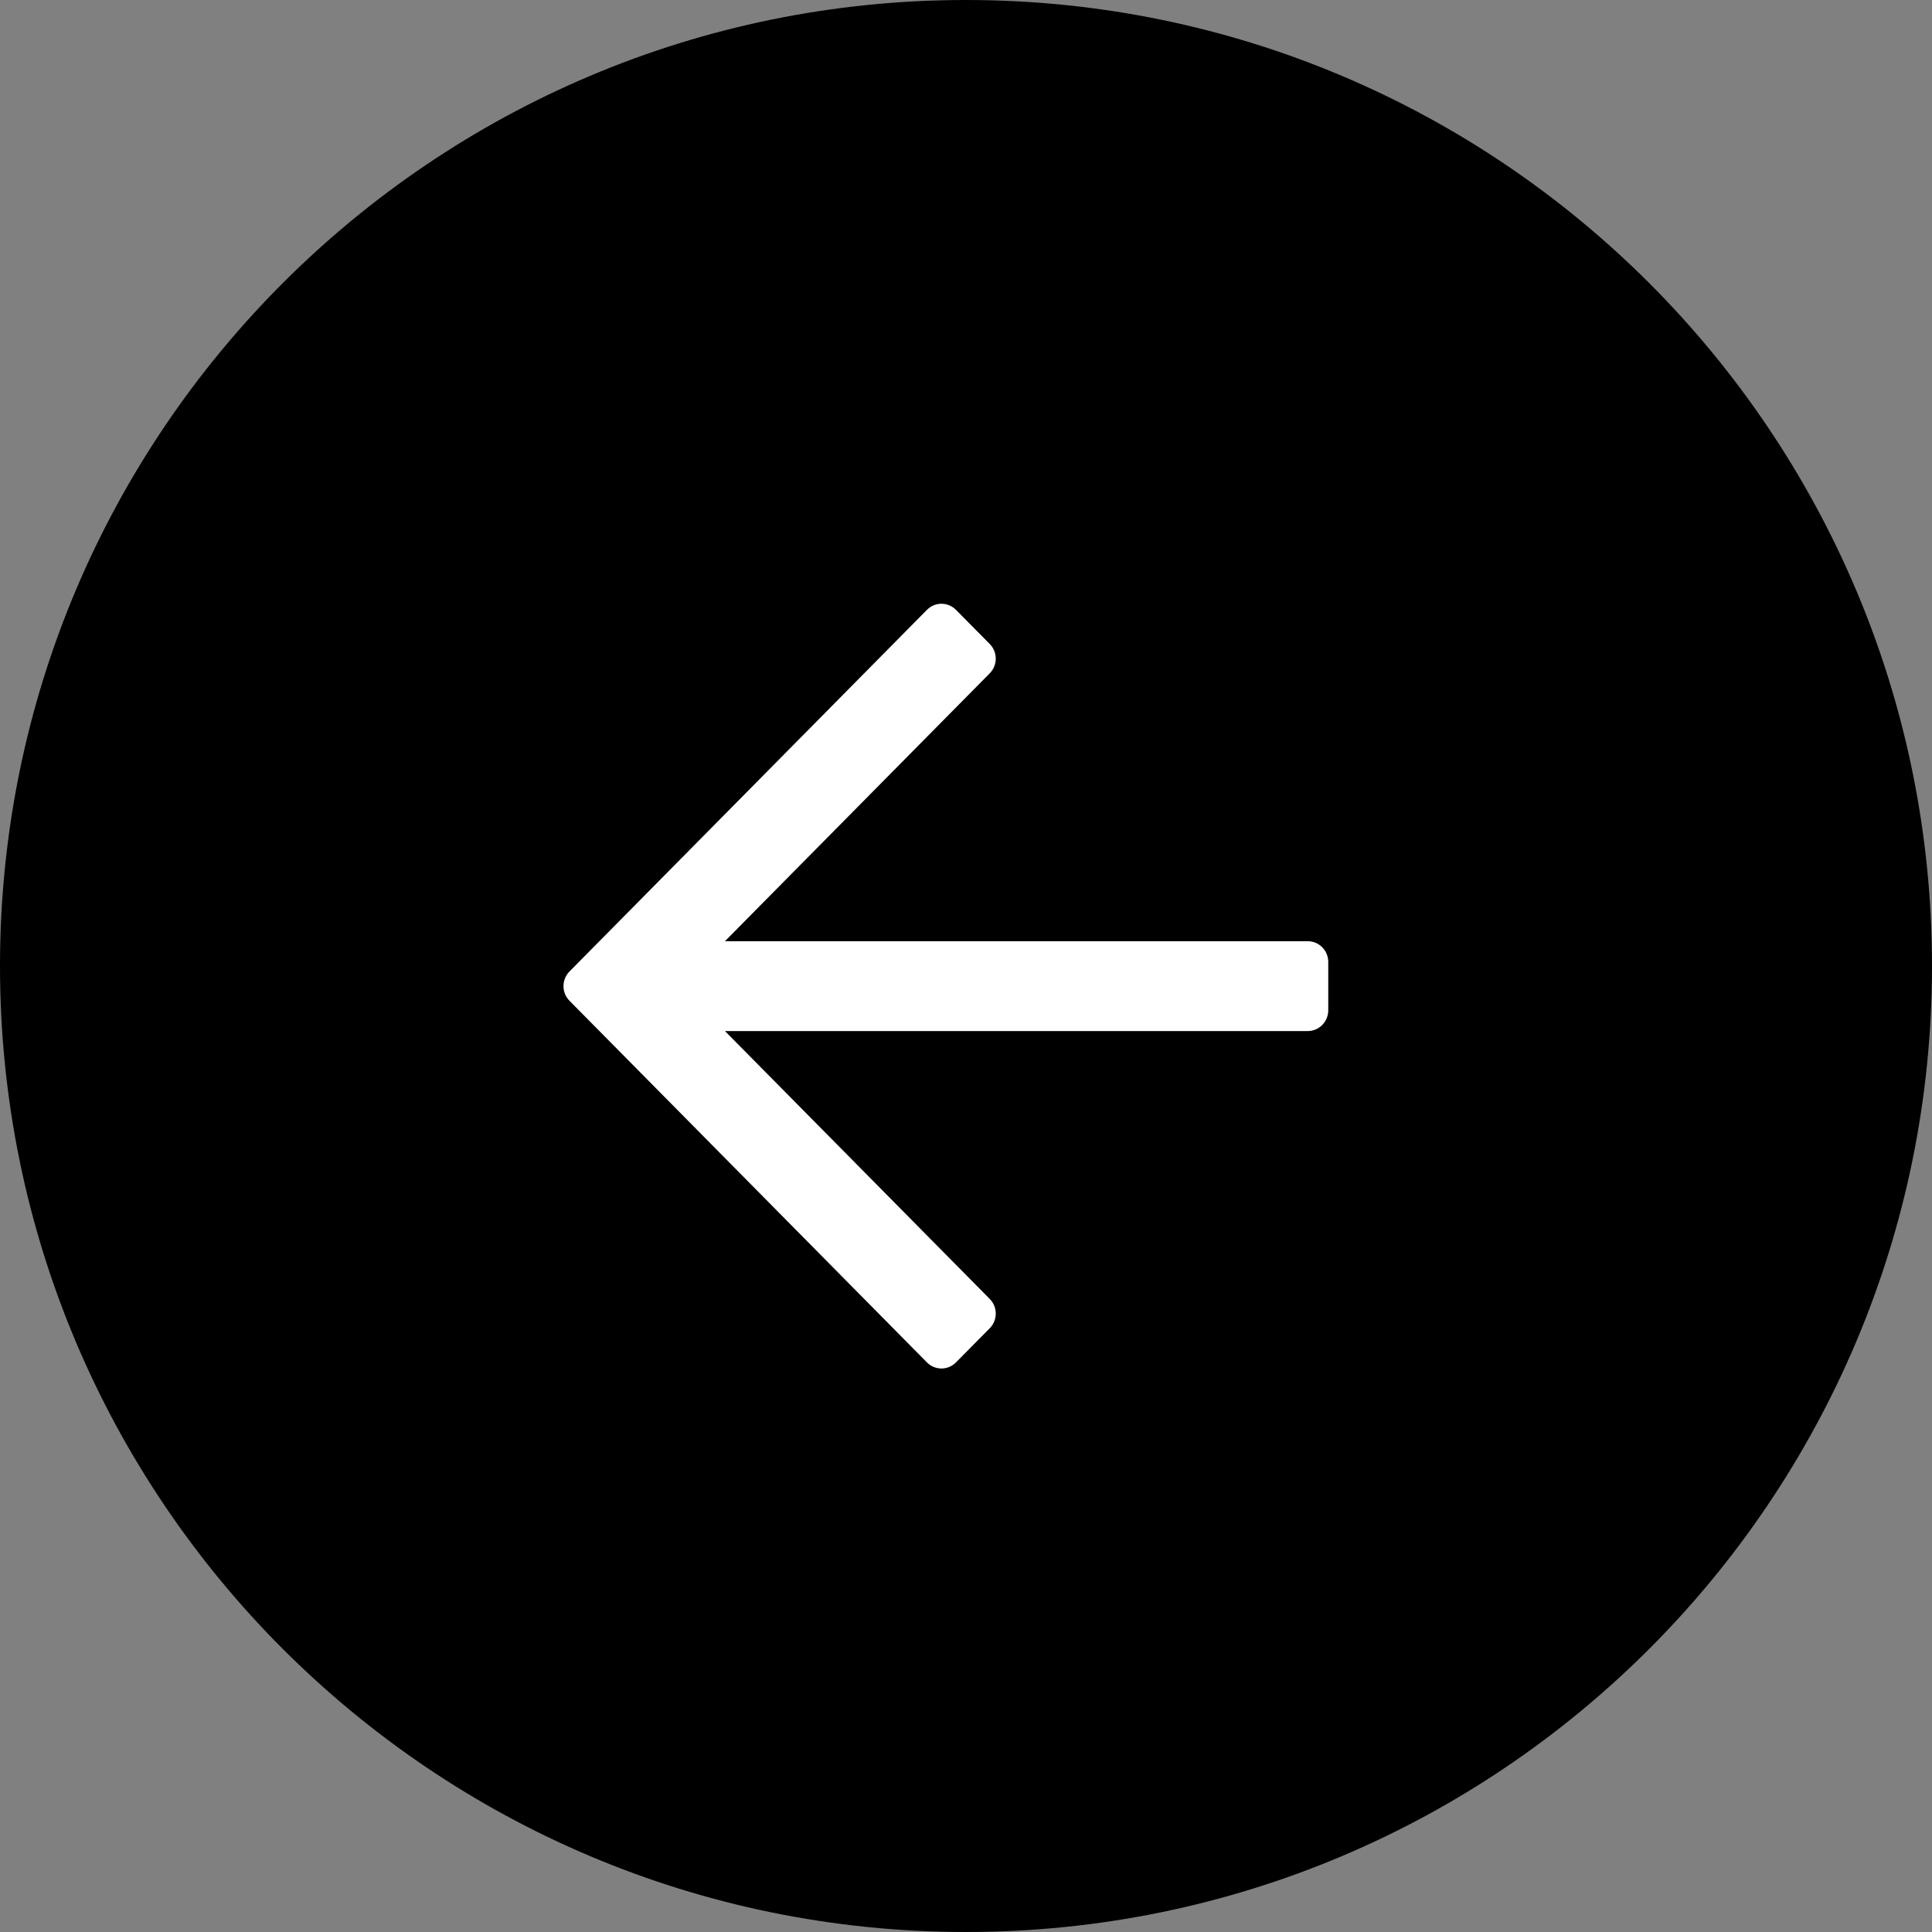
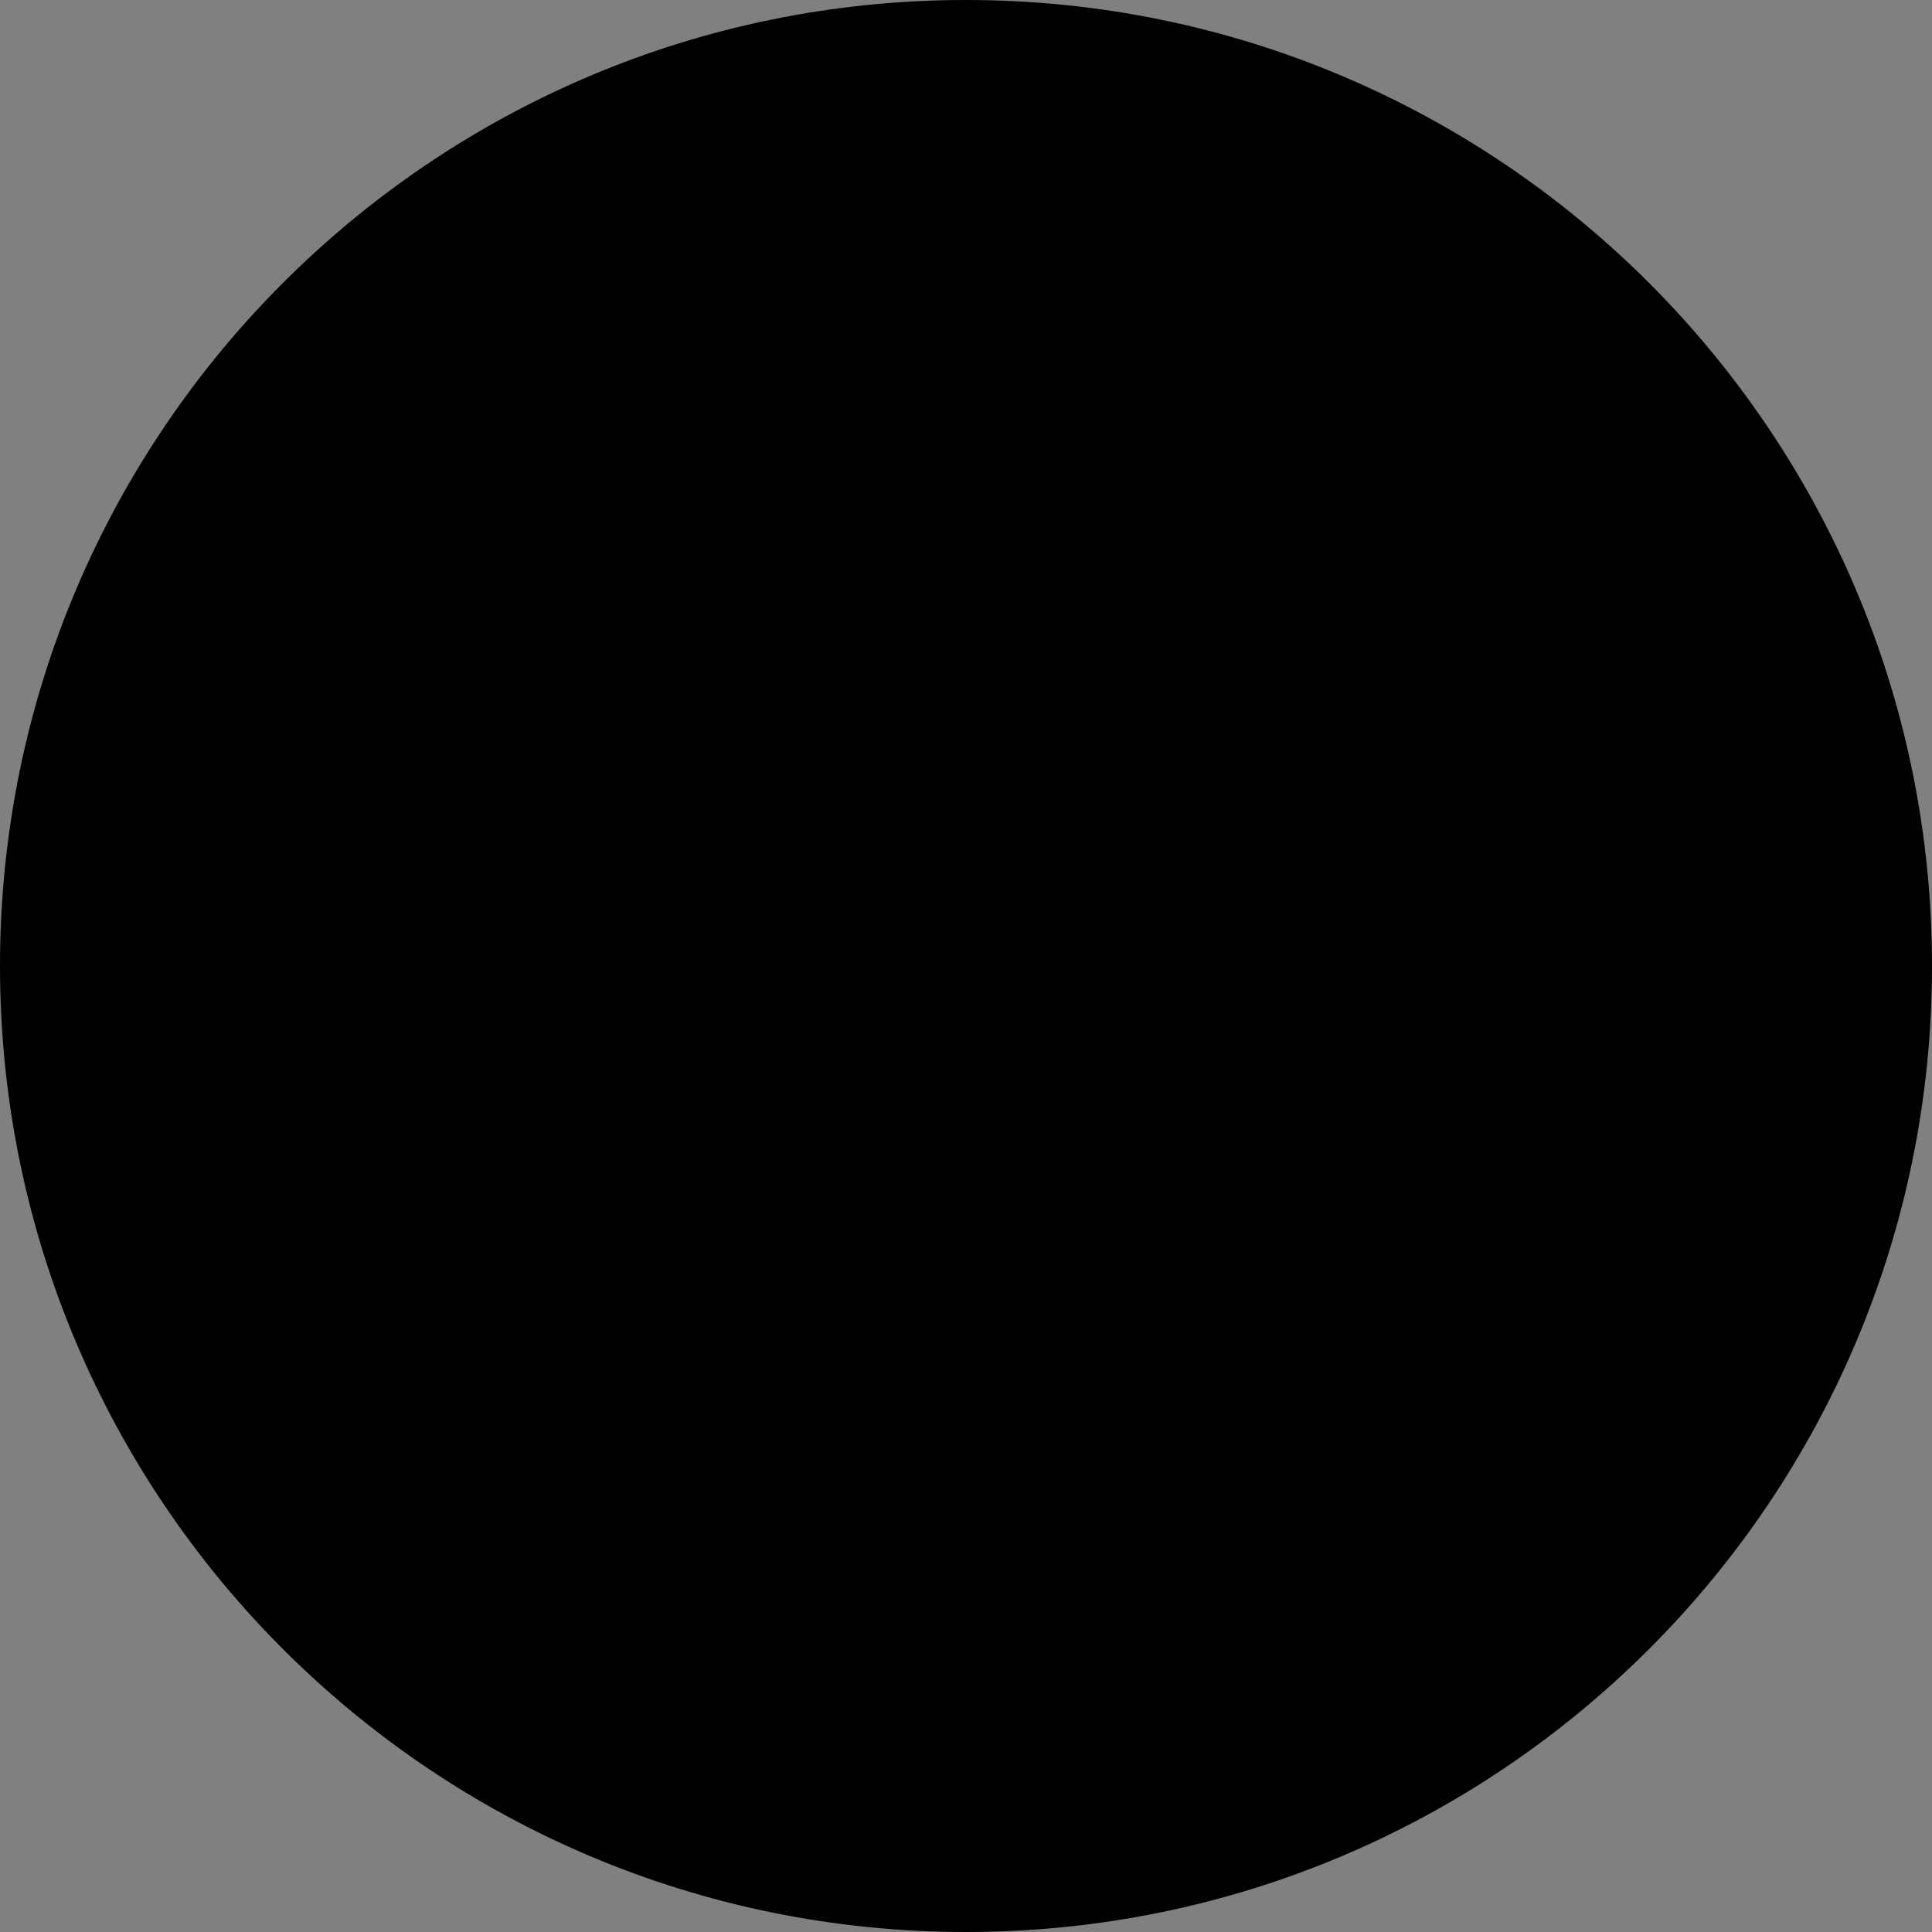
<svg xmlns="http://www.w3.org/2000/svg" width="48" height="48" viewBox="0 0 48 48" fill="none">
  <rect x="0" y="0" width="48" height="48" fill="#808080" stroke="none" />
  <path fill-rule="evenodd" clip-rule="evenodd" d="M24 48C37.255 48 48 37.255 48 24C48 10.745 37.255 0 24 0C10.745 0 0 10.745 0 24C0 37.255 10.745 48 24 48Z" fill="black" />
-   <path d="M23.75 33.849L24.59 33C24.789 32.799 24.789 32.473 24.59 32.272L18.011 25.616H32.491C32.772 25.616 33 25.385 33 25.101V23.899C33 23.615 32.772 23.384 32.491 23.384H18.011L24.59 16.728C24.789 16.527 24.789 16.201 24.59 16L23.75 15.151C23.552 14.95 23.229 14.95 23.03 15.151L14.149 24.136C13.95 24.337 13.95 24.663 14.149 24.864L23.03 33.849C23.229 34.05 23.552 34.05 23.75 33.849Z" fill="white" />
</svg>